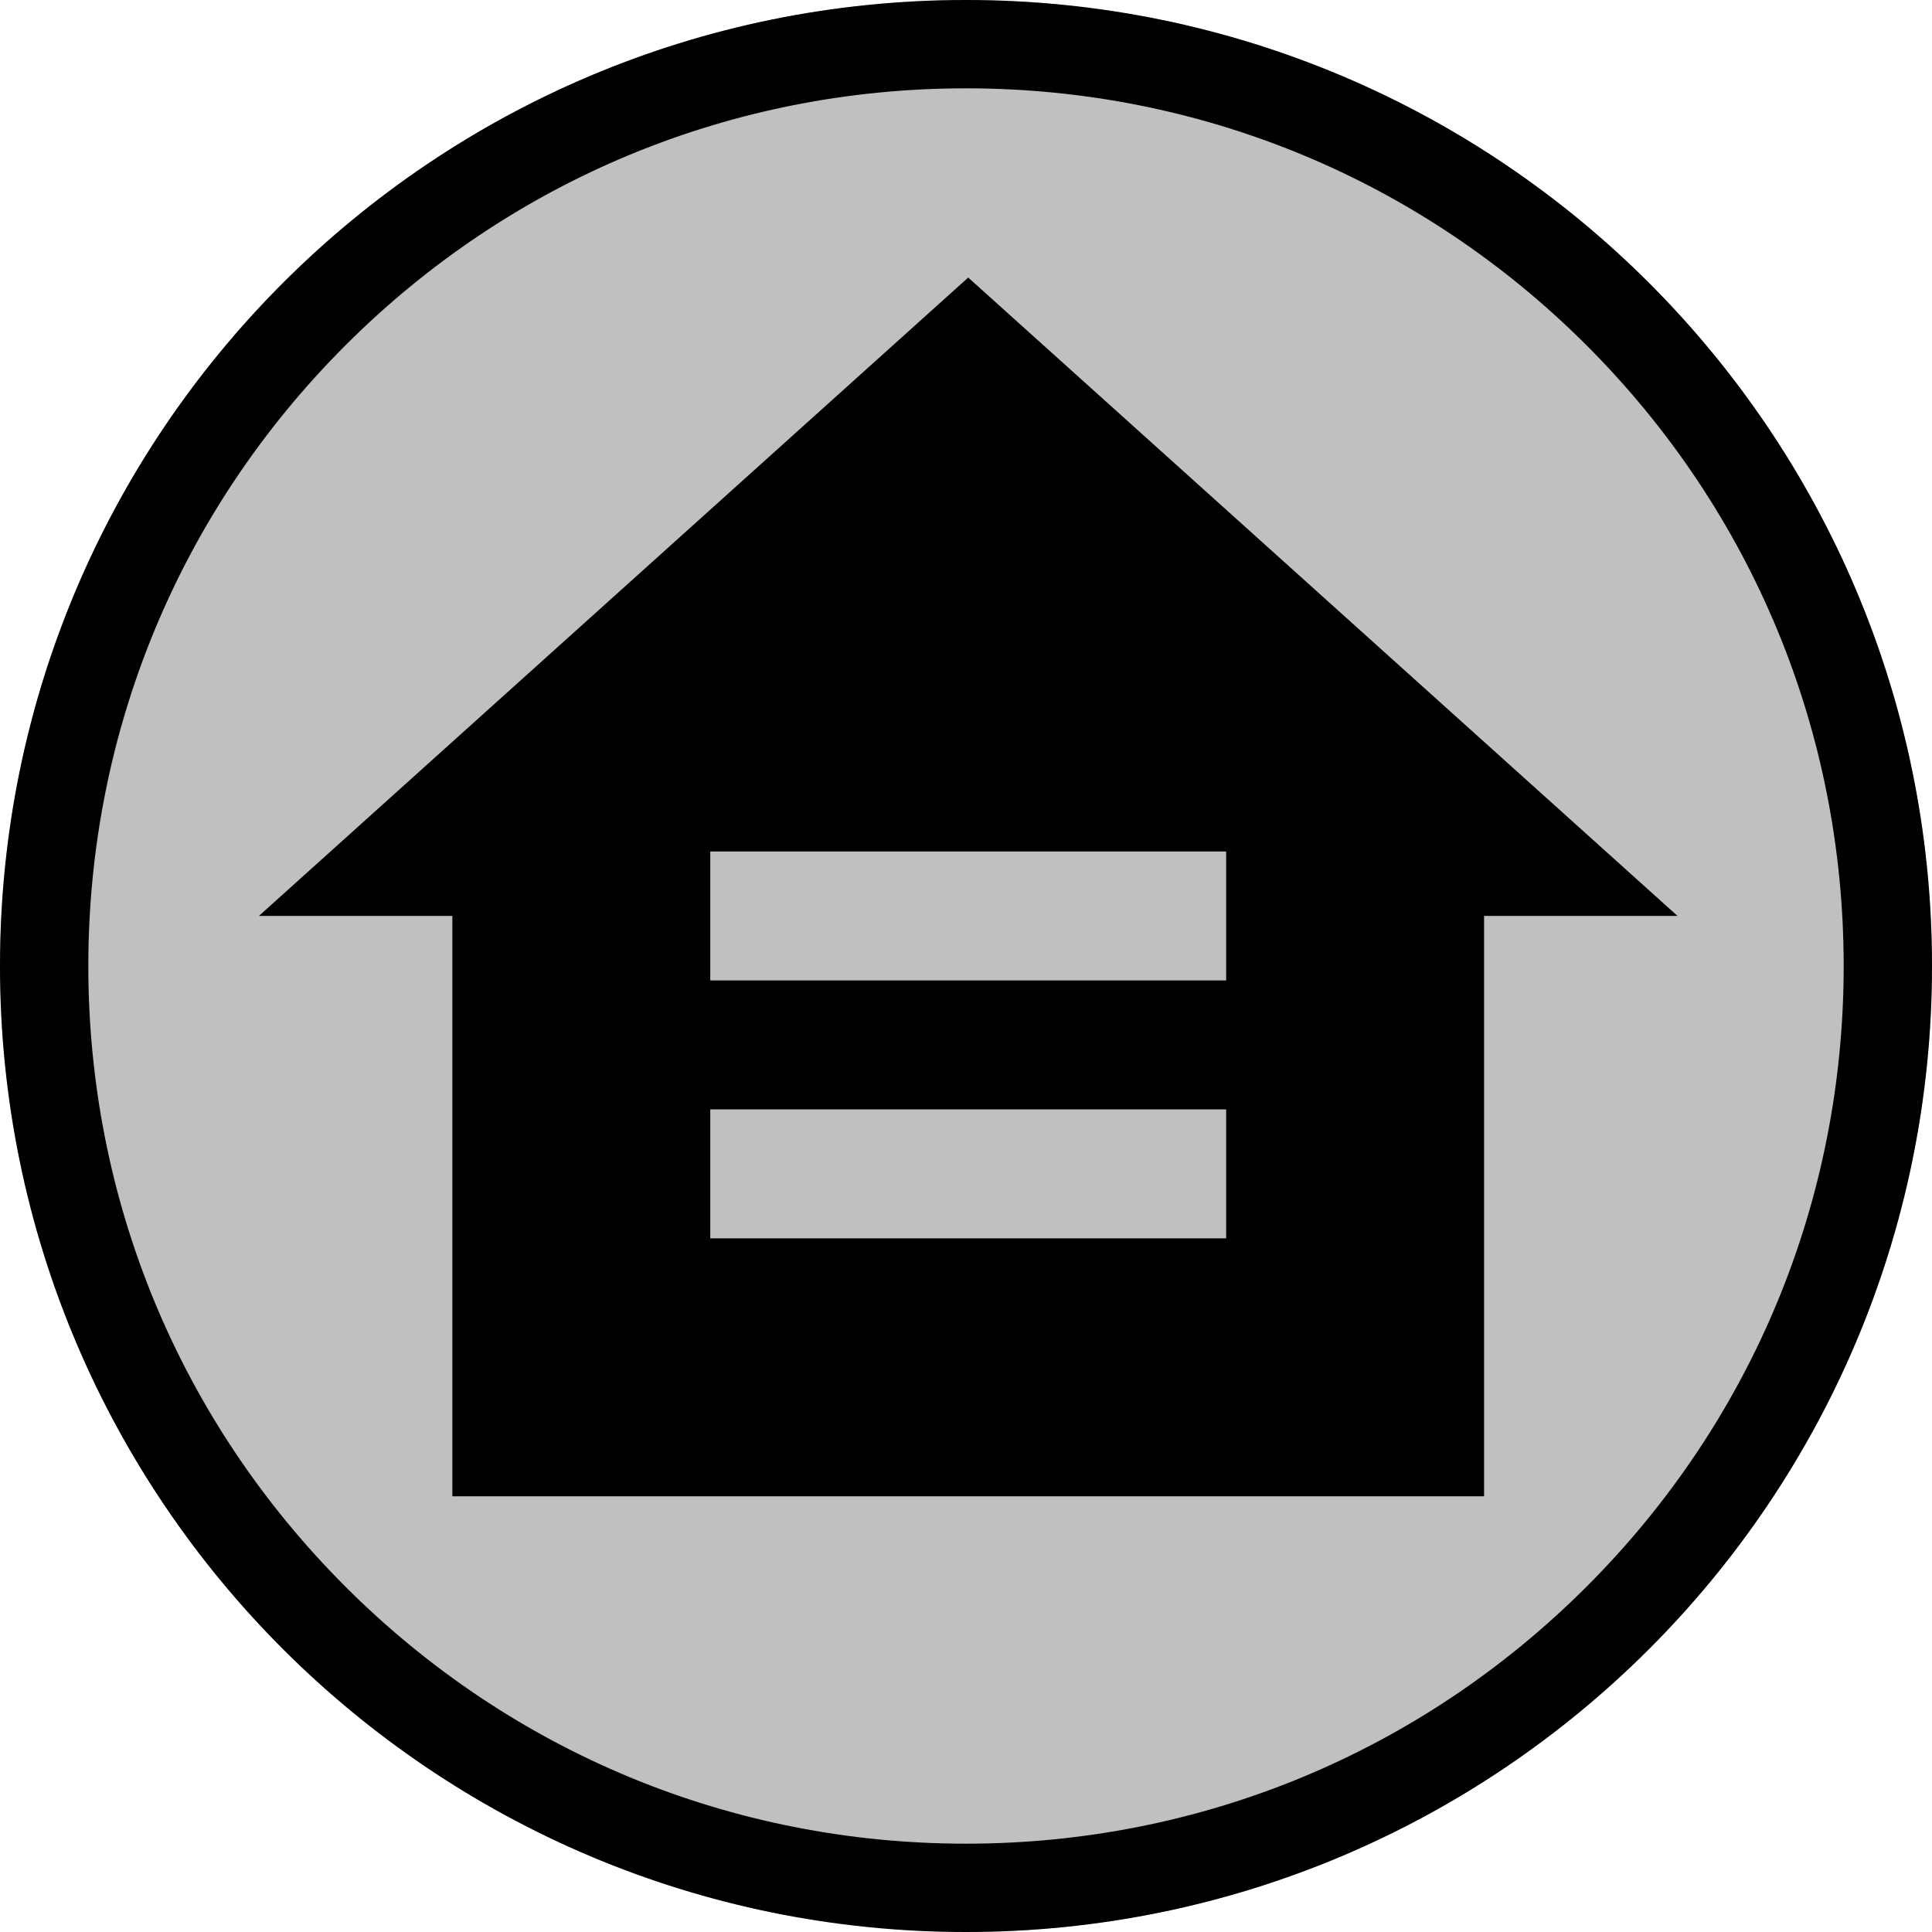
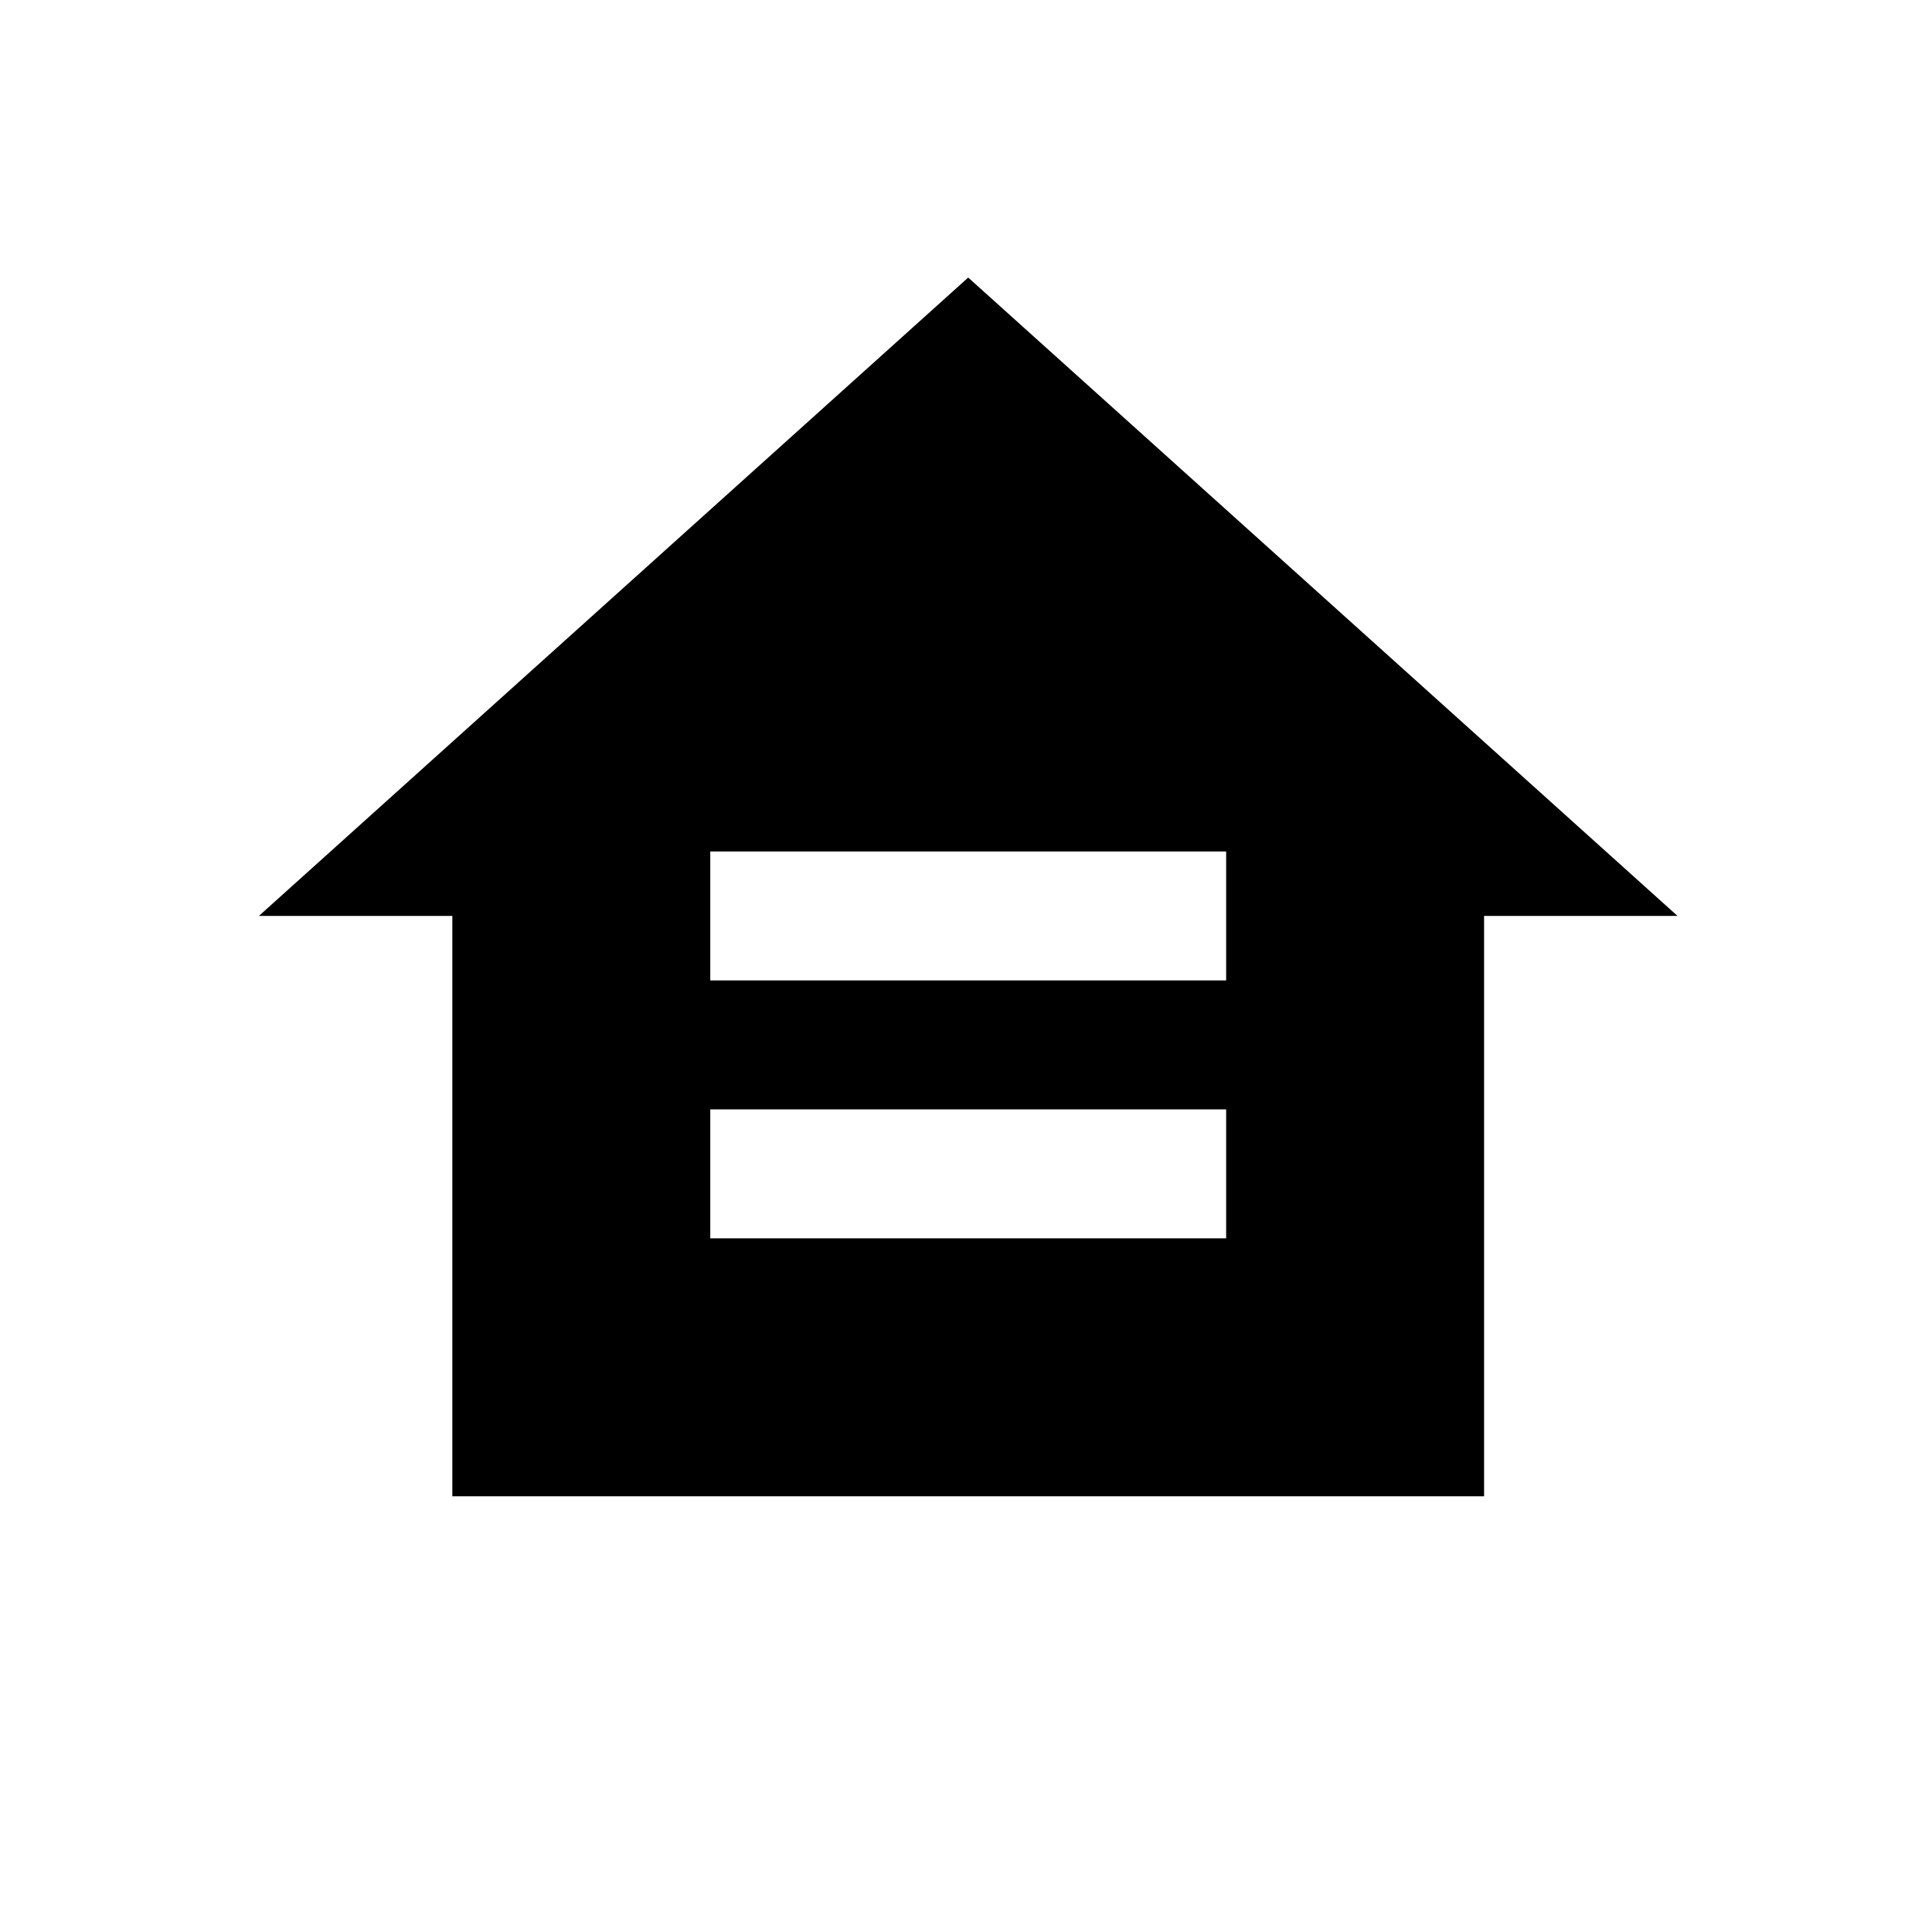
<svg xmlns="http://www.w3.org/2000/svg" id="_レイヤー_2" viewBox="0 0 350 350">
  <defs>
    <style>.cls-1{fill:#bec1c0;}</style>
  </defs>
  <g id="_レイヤー_1-2">
    <g>
      <g>
-         <circle class="cls-1" cx="175" cy="175" r="175" />
-         <path d="m175,16c42.47,0,82.399,16.539,112.43,46.57,30.031,30.031,46.57,69.959,46.57,112.43s-16.539,82.399-46.57,112.43c-30.031,30.031-69.959,46.57-112.43,46.57s-82.399-16.539-112.43-46.57c-30.031-30.031-46.57-69.959-46.57-112.43s16.539-82.399,46.57-112.43c30.031-30.031,69.959-46.57,112.43-46.57m0-16C78.35,0,0,78.35,0,175s78.35,175,175,175,175-78.35,175-175S271.65,0,175,0h0Z" />
-       </g>
+         </g>
      <path d="m175.401,50.281L46.901,165.931h35.045v105.136h186.909v-105.136h35.045L175.401,50.281Zm46.727,174.059h-93.455v-23.364h93.455v23.364Zm0-46.727h-93.455v-23.364h93.455v23.364Z" />
    </g>
  </g>
</svg>